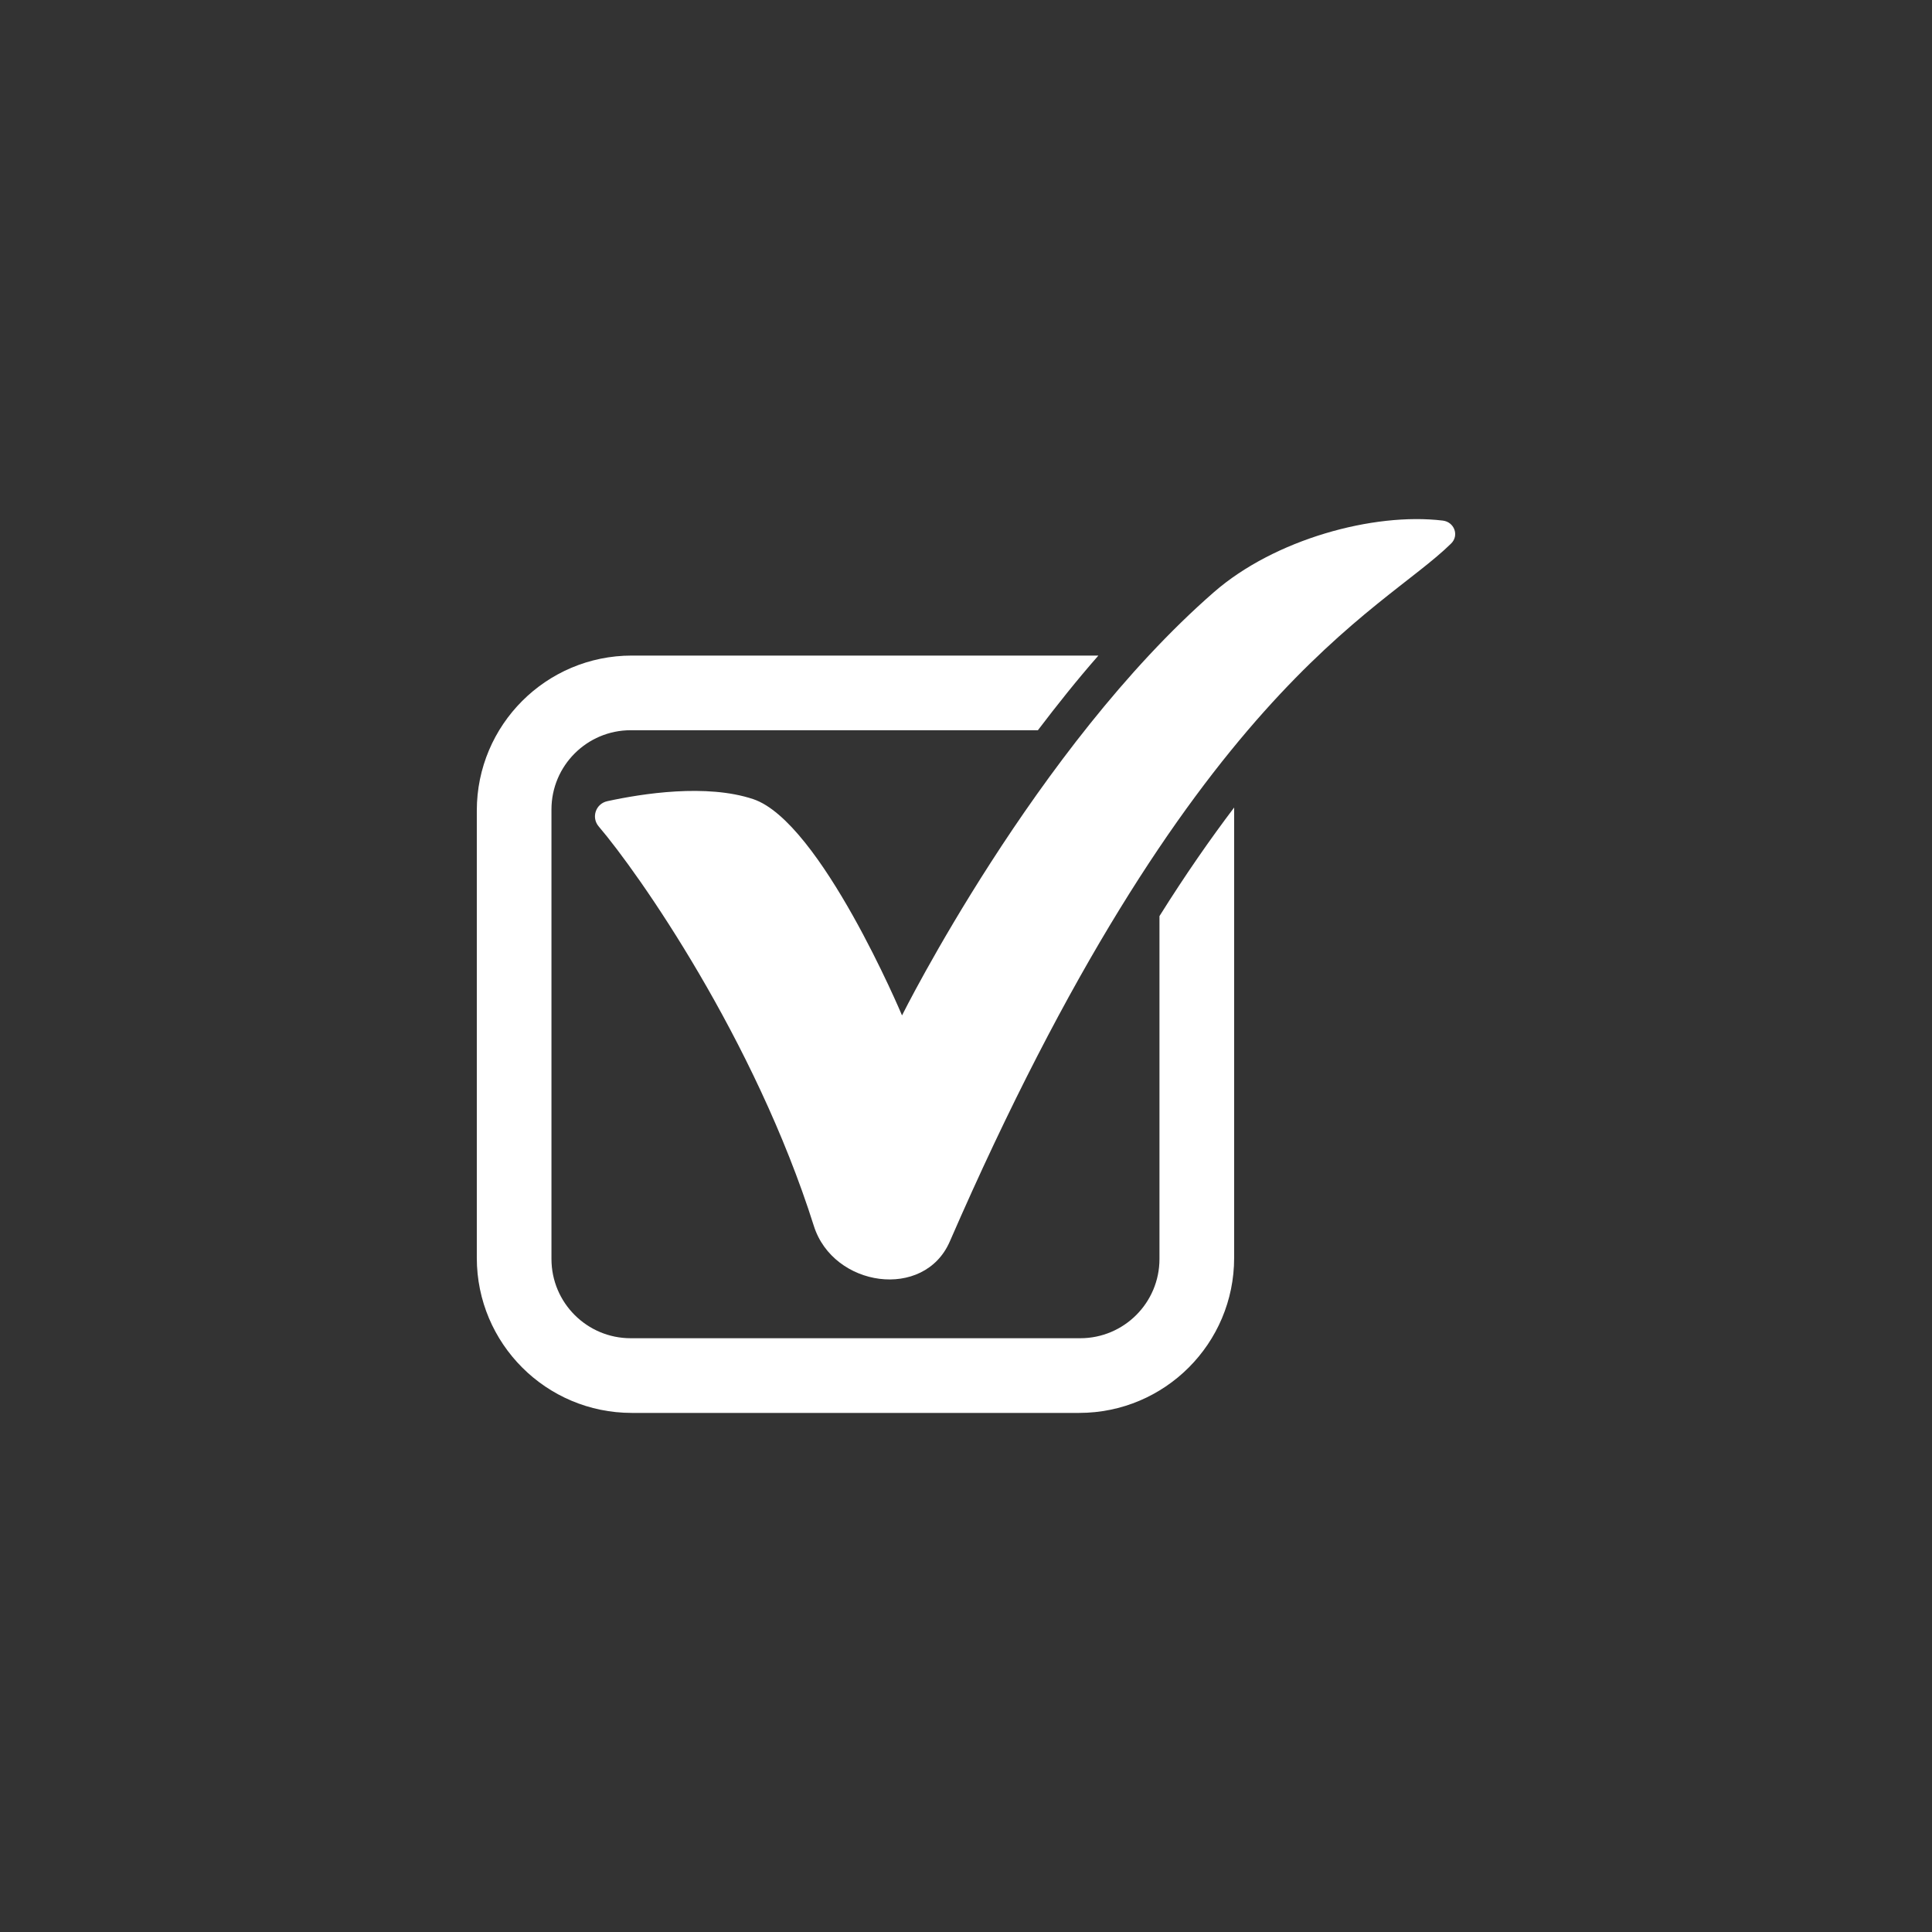
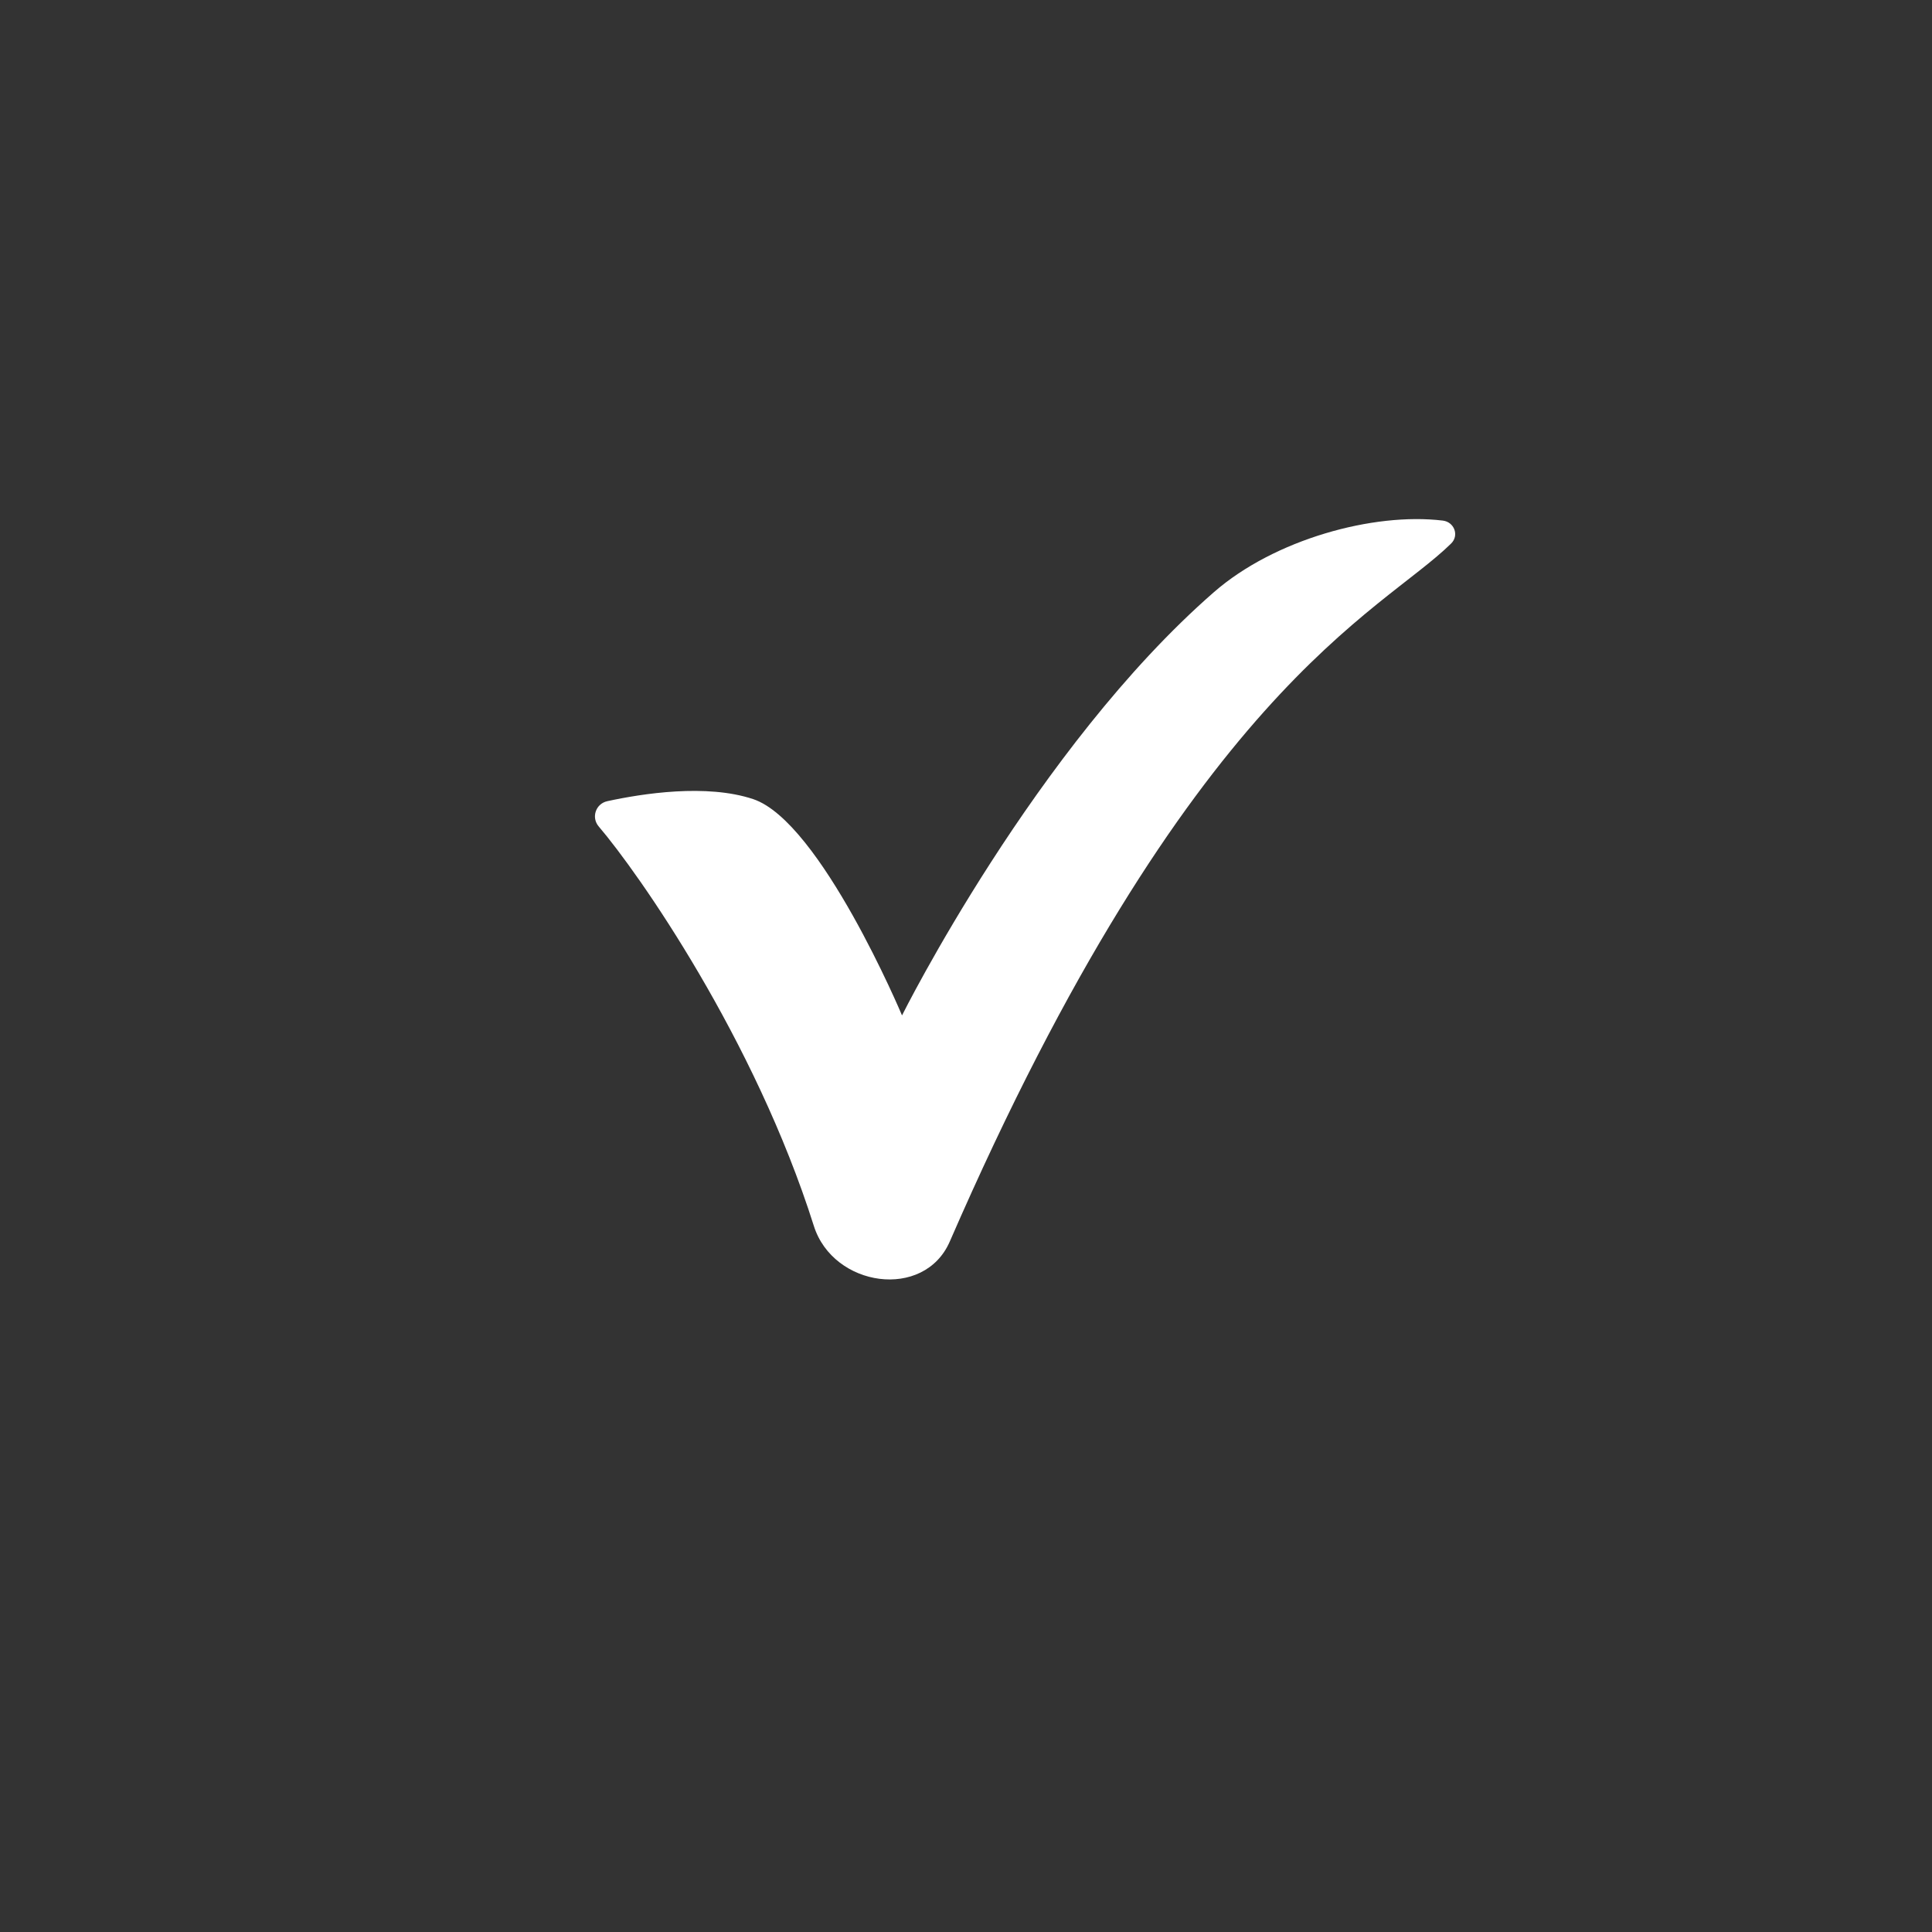
<svg xmlns="http://www.w3.org/2000/svg" version="1.1" id="_x2014_ÎÓÈ_x5F_1" x="0px" y="0px" viewBox="0 0 5669.29 5669.29" style="enable-background:new 0 0 5669.29 5669.29;" xml:space="preserve">
  <rect x="0" y="0" width="5669.29" height="5669.29" fill="#333333" stroke="none" />
  <style type="text/css">
	.st0{fill:#FFFFFF;}
</style>
  <g>
    <path class="st0" d="M4233.72,1527.61c-204.03-24.52-494.26,55.39-671.48,209.94c-524.28,457.18-915.33,1242.09-915.33,1242.09   s-239.07-568.79-436.89-634.73c-136.89-45.64-325.11-16.27-428.05,6.14c-33.87,7.38-47.6,47.81-25.1,74.11   c116.88,136.81,457.87,623.8,631.33,1172.29c56.84,179.74,323.64,218.63,398.84,45.75   c704.79-1619.78,1264.26-1844.42,1471.25-2048.37C4282.45,1571.03,4267.39,1531.64,4233.72,1527.61z" />
-     <path class="st0" d="M3402.36,2688.23v1006.15c0,128.43-104.11,232.55-232.55,232.55h-1319c-128.46,0-232.6-104.14-232.6-232.6   V2375.39c0-128.47,104.14-232.6,232.6-232.6h1194.83c56.01-73.64,114.54-147.39,177.51-219.07H1853.93   c-251.17,0-454.78,203.61-454.78,454.78v1312.78c0,251.17,203.61,454.78,454.78,454.78h1312.77   c251.17,0,454.78-203.61,454.78-454.78V2369.6C3551.87,2461.52,3478.92,2566.05,3402.36,2688.23z" />
  </g>
</svg>